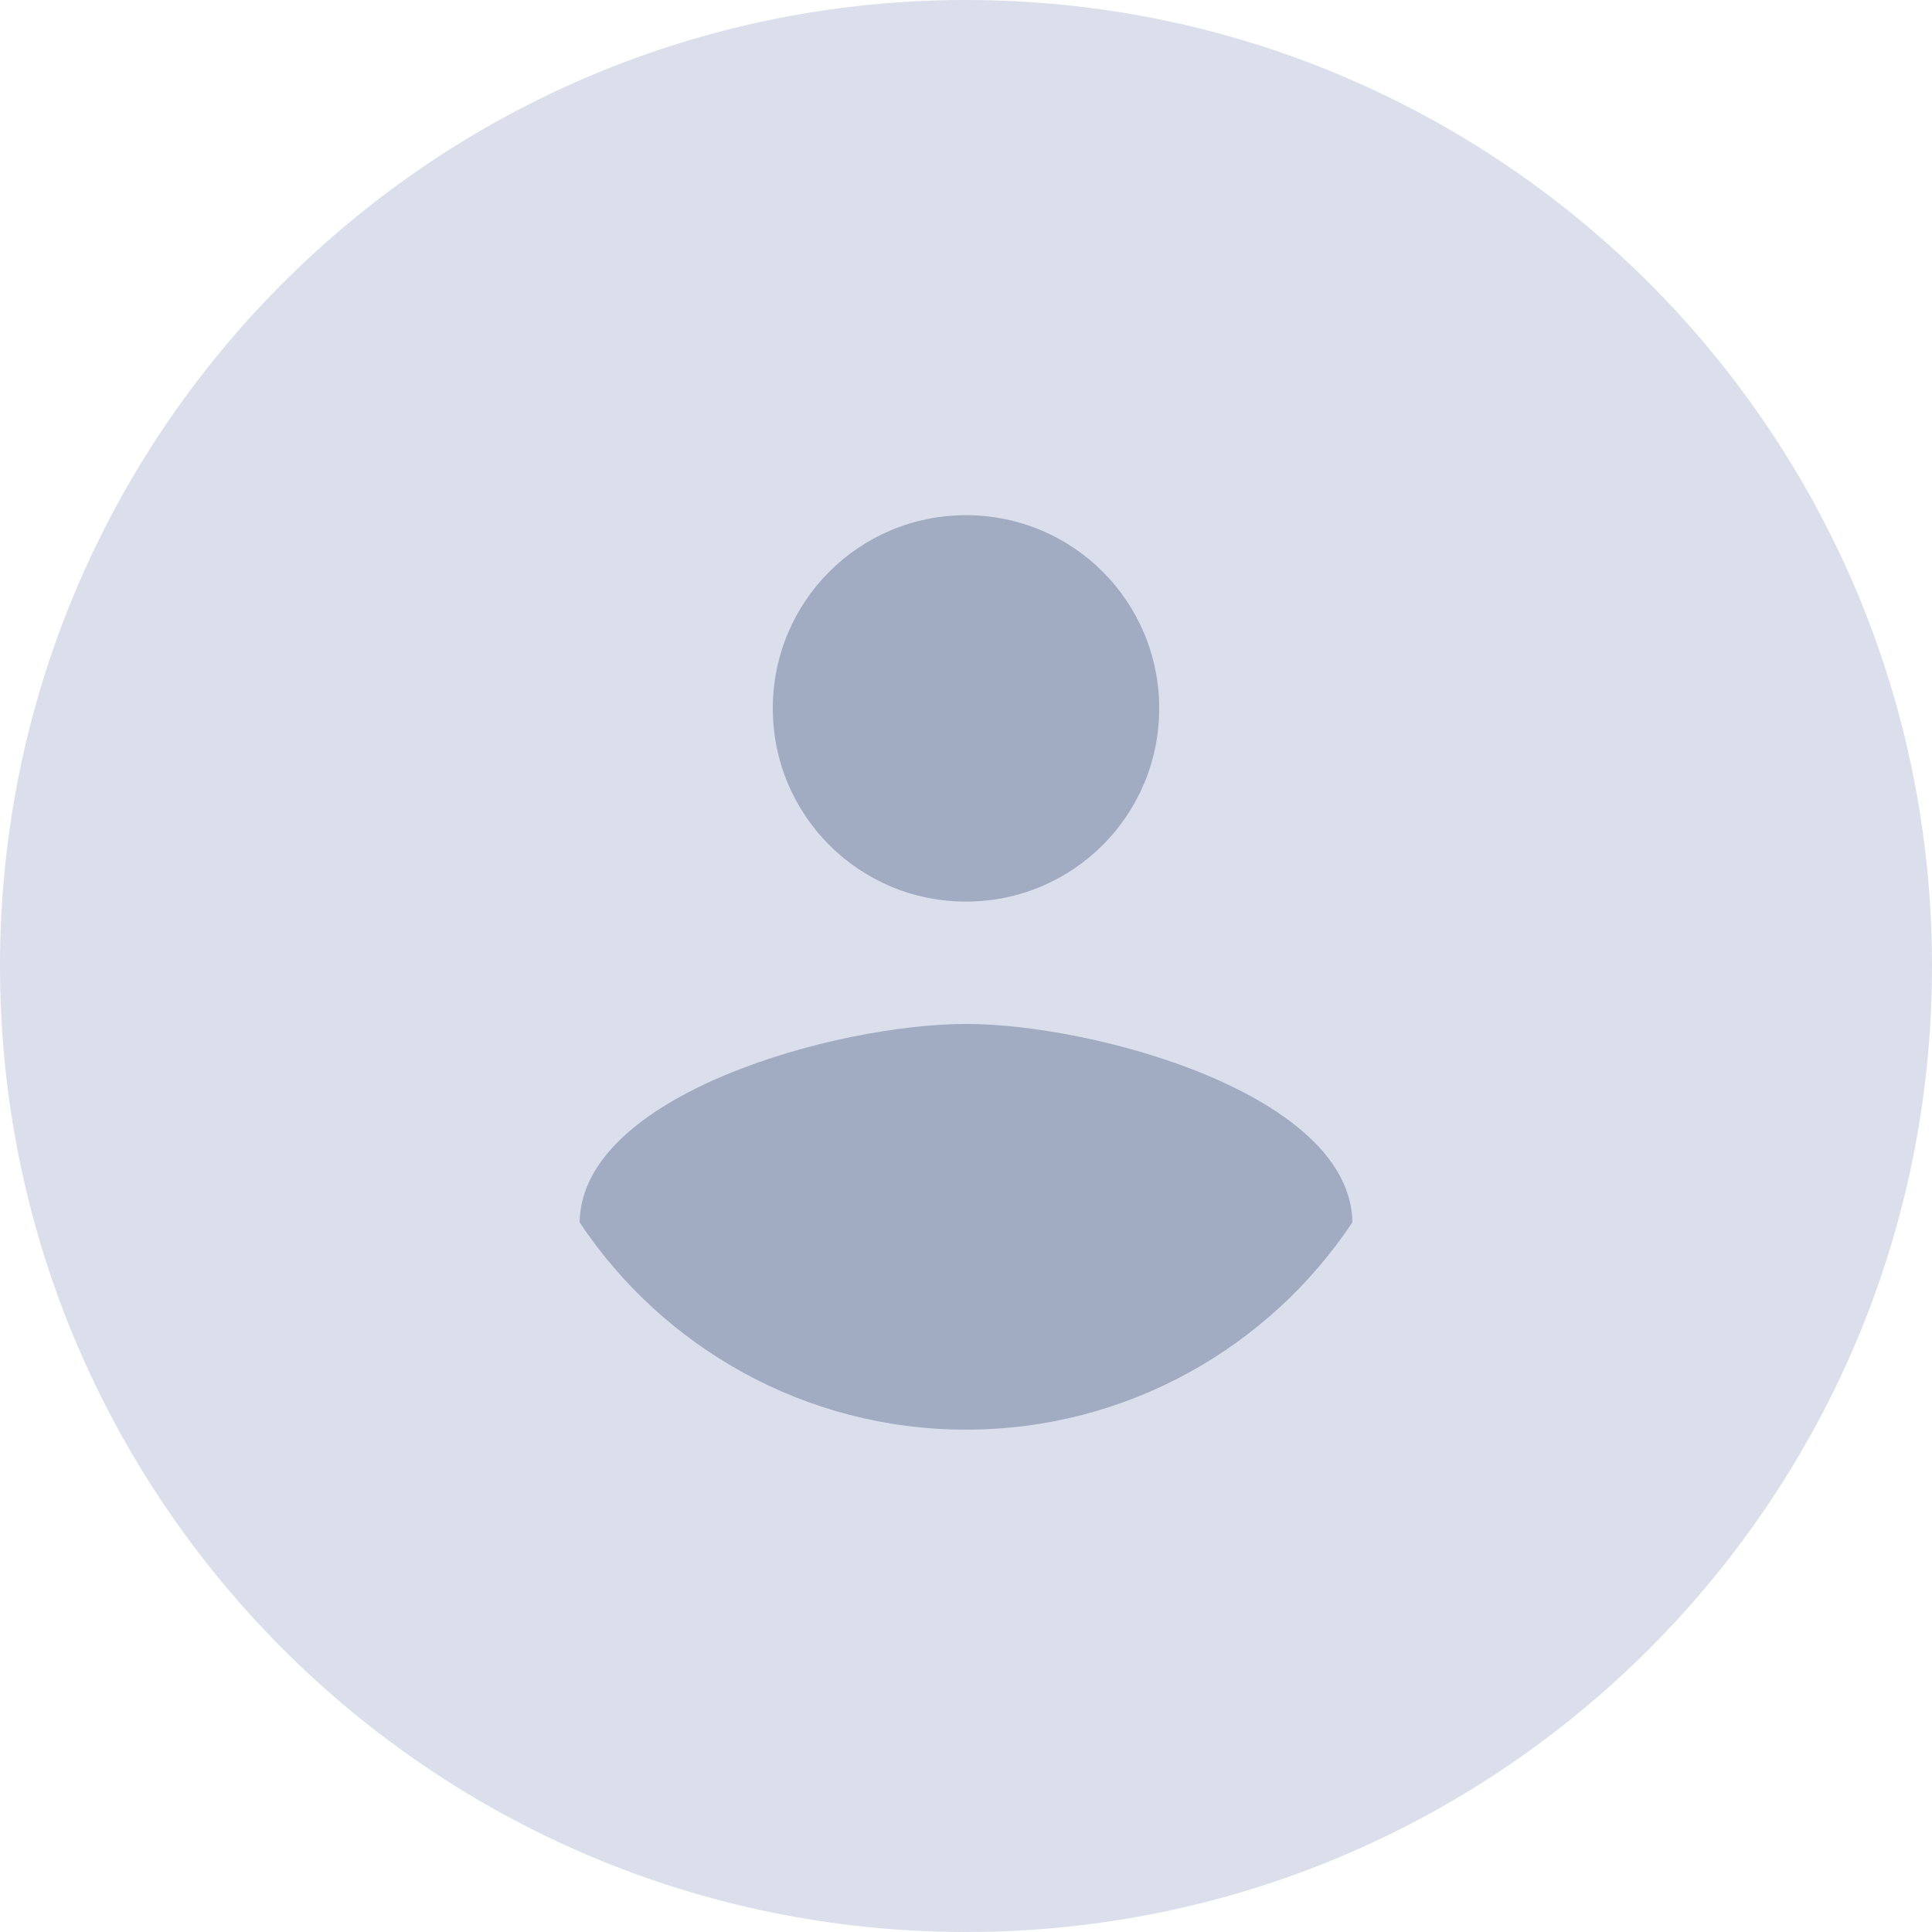
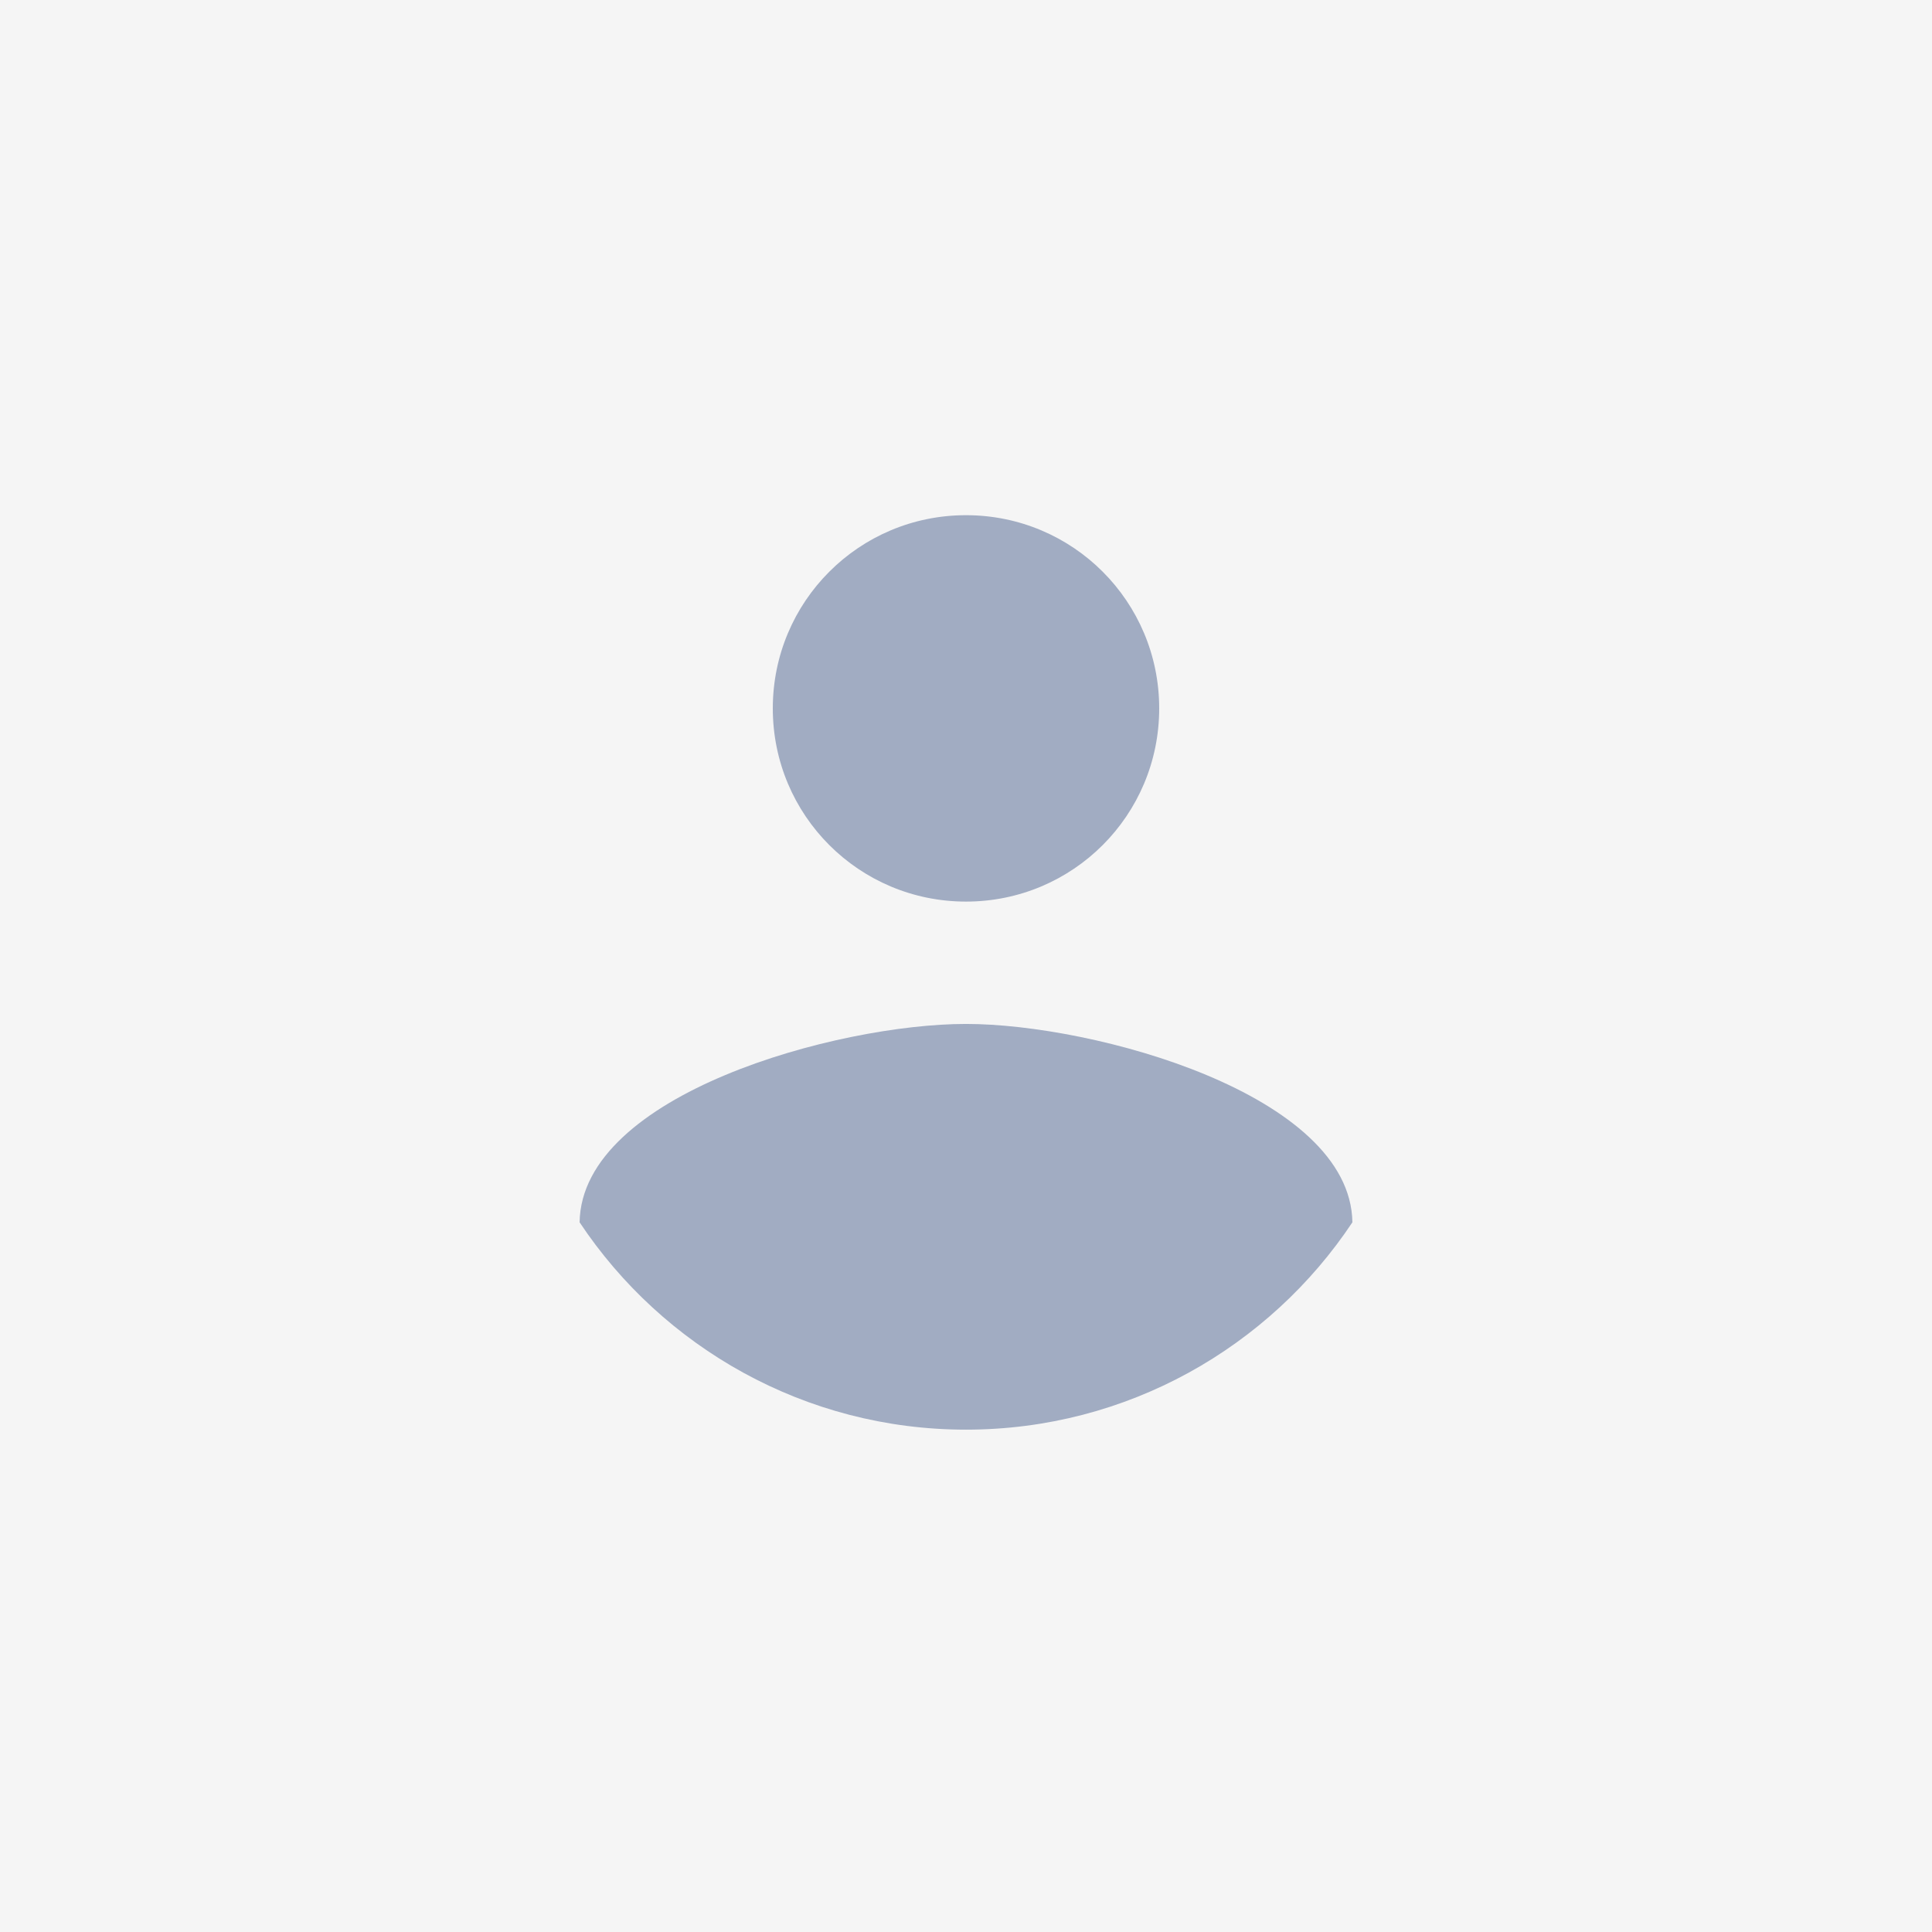
<svg xmlns="http://www.w3.org/2000/svg" width="80" height="80" viewBox="0 0 80 80" fill="none">
  <rect width="80" height="80" fill="#F5F5F5" />
  <g clip-path="url(#clip0_1_11)">
-     <rect width="1440" height="564" transform="translate(-1070 -228)" fill="white" />
-     <path fill-rule="evenodd" clip-rule="evenodd" d="M40 80C62.091 80 80 62.091 80 40C80 17.909 62.091 0 40 0C17.909 0 0 17.909 0 40C0 62.091 17.909 80 40 80Z" fill="#DADFEB" />
    <path fill-rule="evenodd" clip-rule="evenodd" d="M40 21.333C44.427 21.333 48 24.906 48 29.333C48 33.76 44.427 37.333 40 37.333C35.573 37.333 32 33.76 32 29.333C32 24.906 35.573 21.333 40 21.333ZM40 59.199C33.333 59.199 27.44 55.786 24 50.613C24.08 45.306 34.667 42.399 40 42.399C45.307 42.399 55.92 45.306 56 50.613C52.56 55.786 46.667 59.199 40 59.199Z" fill="#A1ACC2" />
    <rect x="-23.5" y="-23.5" width="603" height="227" rx="7.5" stroke="#A1ACC2" />
  </g>
  <defs>
    <clipPath id="clip0_1_11">
      <rect width="1440" height="564" fill="white" transform="translate(-1070 -228)" />
    </clipPath>
  </defs>
</svg>